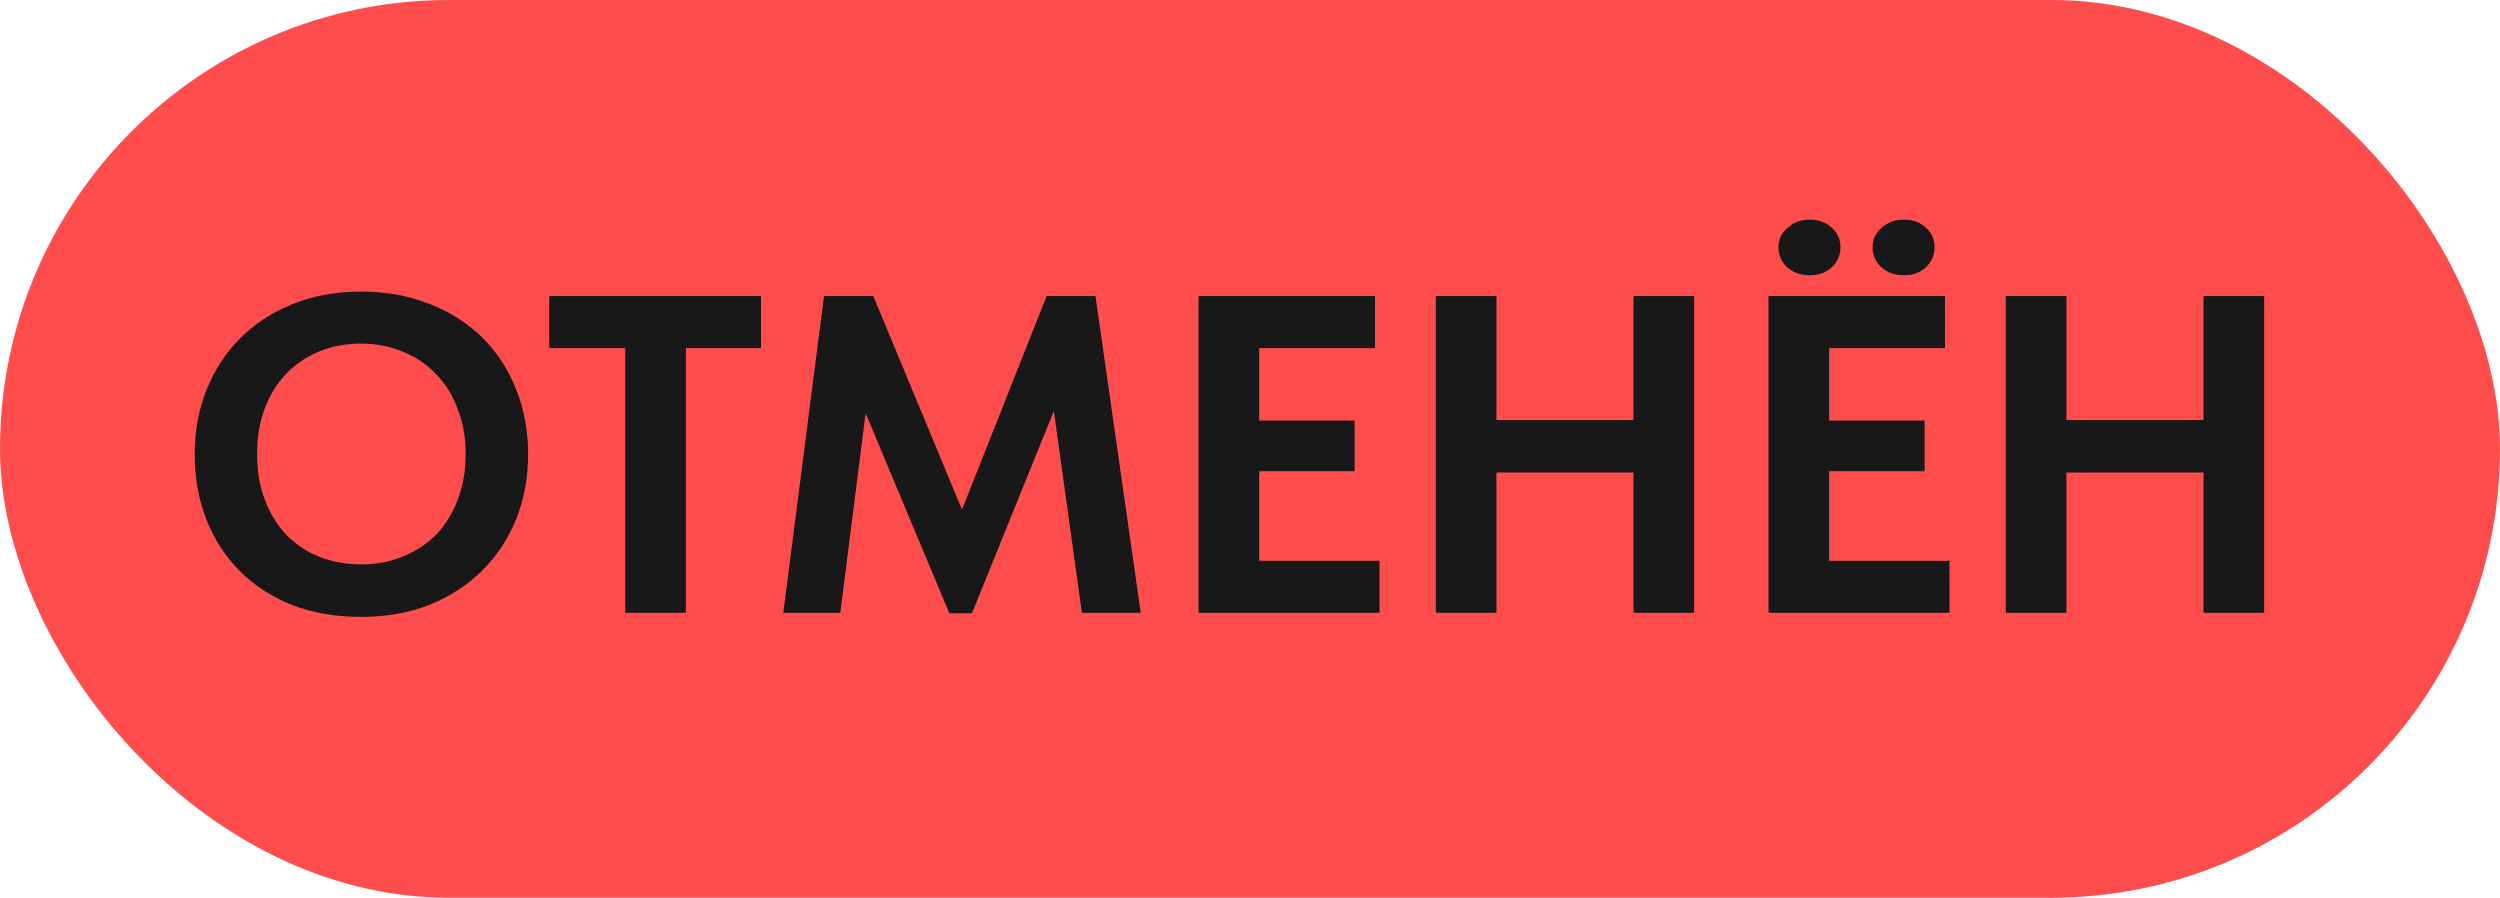
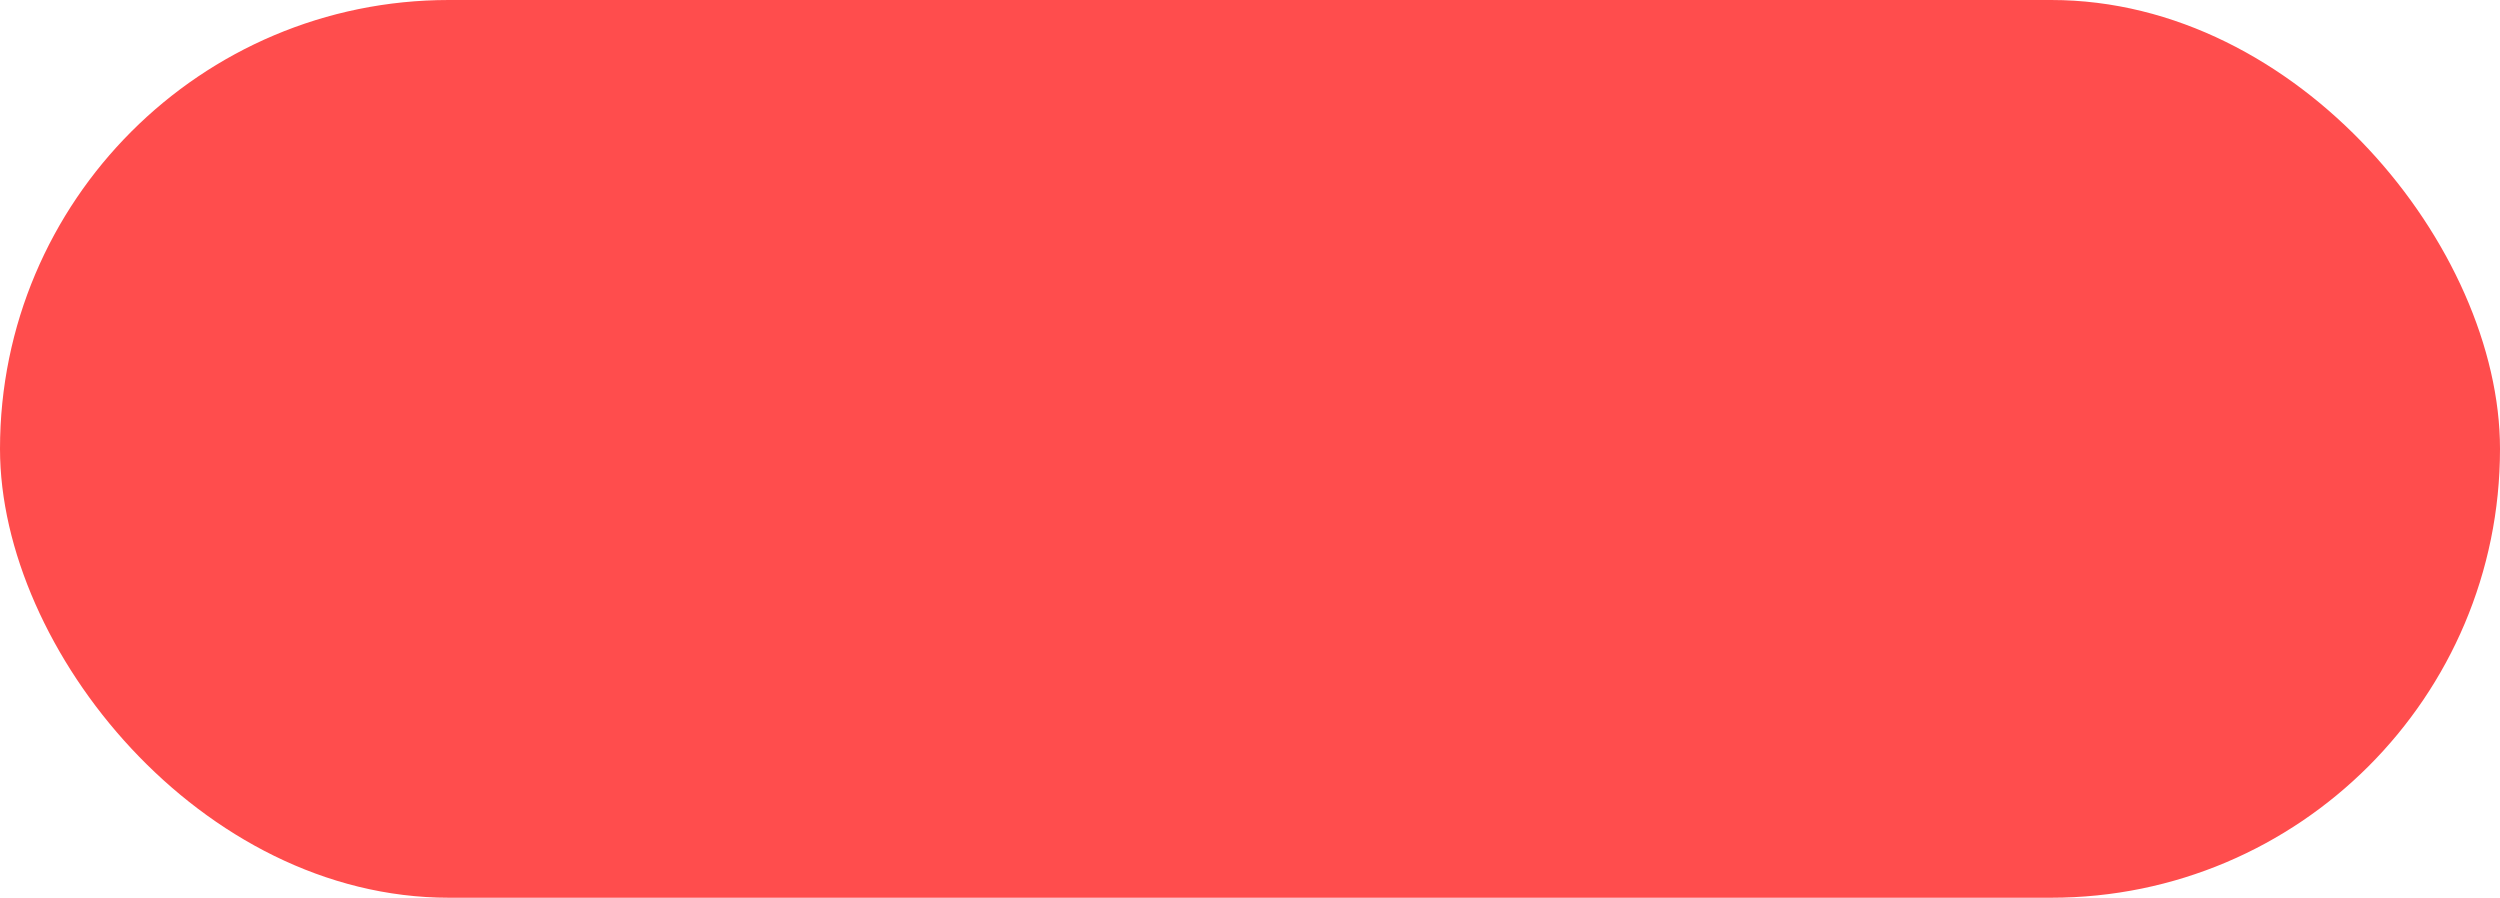
<svg xmlns="http://www.w3.org/2000/svg" width="220" height="79" viewBox="0 0 220 79" fill="none">
  <rect width="220" height="79" rx="39.5" fill="#FF4D4D" />
-   <path d="M31.783 49.667C33.083 49.667 34.291 49.441 35.406 48.99C36.547 48.538 37.529 47.901 38.352 47.079C39.175 46.229 39.812 45.207 40.263 44.013C40.741 42.792 40.98 41.438 40.98 39.952C40.98 38.492 40.741 37.165 40.263 35.97C39.812 34.749 39.175 33.727 38.352 32.904C37.556 32.055 36.587 31.405 35.446 30.953C34.331 30.476 33.11 30.237 31.783 30.237C30.456 30.237 29.235 30.462 28.12 30.914C27.005 31.365 26.036 32.015 25.213 32.865C24.39 33.714 23.753 34.736 23.302 35.93C22.851 37.125 22.625 38.465 22.625 39.952C22.625 41.438 22.851 42.779 23.302 43.973C23.753 45.167 24.377 46.189 25.173 47.039C25.996 47.888 26.965 48.538 28.08 48.99C29.221 49.441 30.456 49.667 31.783 49.667ZM31.783 54.285C29.553 54.285 27.536 53.94 25.731 53.25C23.926 52.533 22.386 51.538 21.112 50.264C19.838 48.99 18.856 47.477 18.166 45.725C17.476 43.973 17.131 42.049 17.131 39.952C17.131 37.934 17.476 36.063 18.166 34.338C18.856 32.586 19.838 31.073 21.112 29.799C22.386 28.498 23.926 27.49 25.731 26.773C27.536 26.03 29.553 25.658 31.783 25.658C33.959 25.658 35.95 26.016 37.755 26.733C39.56 27.423 41.113 28.405 42.413 29.679C43.714 30.953 44.709 32.467 45.399 34.218C46.116 35.97 46.474 37.895 46.474 39.992C46.474 42.009 46.129 43.893 45.439 45.645C44.749 47.371 43.754 48.883 42.453 50.184C41.179 51.458 39.639 52.467 37.835 53.21C36.03 53.927 34.012 54.285 31.783 54.285ZM55.023 30.635H48.334V26.056H66.968V30.635H60.358V53.927H55.023V30.635ZM72.512 26.056H76.852L84.656 44.849L92.101 26.056H96.401L100.383 53.927H95.207L92.738 36.169L85.532 53.967H83.541L76.175 36.368L73.946 53.927H68.929L72.512 26.056ZM105.472 26.056H121V30.635H110.808V37.005H119.209V41.465H110.808V49.348H121.398V53.927H105.472V26.056ZM143.751 41.584H131.687V53.927H126.352V26.056H131.687V36.966H143.751V26.056H149.086V53.927H143.751V41.584ZM155.63 26.056H171.158V30.635H160.965V37.005H169.366V41.465H160.965V49.348H171.556V53.927H155.63V26.056ZM159.253 24.225C158.457 24.225 157.793 23.986 157.262 23.508C156.758 23.03 156.506 22.446 156.506 21.756C156.506 21.066 156.771 20.495 157.302 20.044C157.833 19.566 158.483 19.328 159.253 19.328C160.05 19.328 160.7 19.566 161.204 20.044C161.708 20.495 161.961 21.066 161.961 21.756C161.961 22.446 161.708 23.03 161.204 23.508C160.7 23.986 160.05 24.225 159.253 24.225ZM167.535 24.225C166.738 24.225 166.075 23.986 165.544 23.508C165.04 23.03 164.788 22.446 164.788 21.756C164.788 21.066 165.053 20.495 165.584 20.044C166.115 19.566 166.765 19.328 167.535 19.328C168.331 19.328 168.981 19.566 169.486 20.044C169.99 20.495 170.242 21.066 170.242 21.756C170.242 22.446 169.99 23.03 169.486 23.508C168.981 23.986 168.331 24.225 167.535 24.225ZM193.909 41.584H181.845V53.927H176.51V26.056H181.845V36.966H193.909V26.056H199.244V53.927H193.909V41.584Z" fill="#181818" />
</svg>